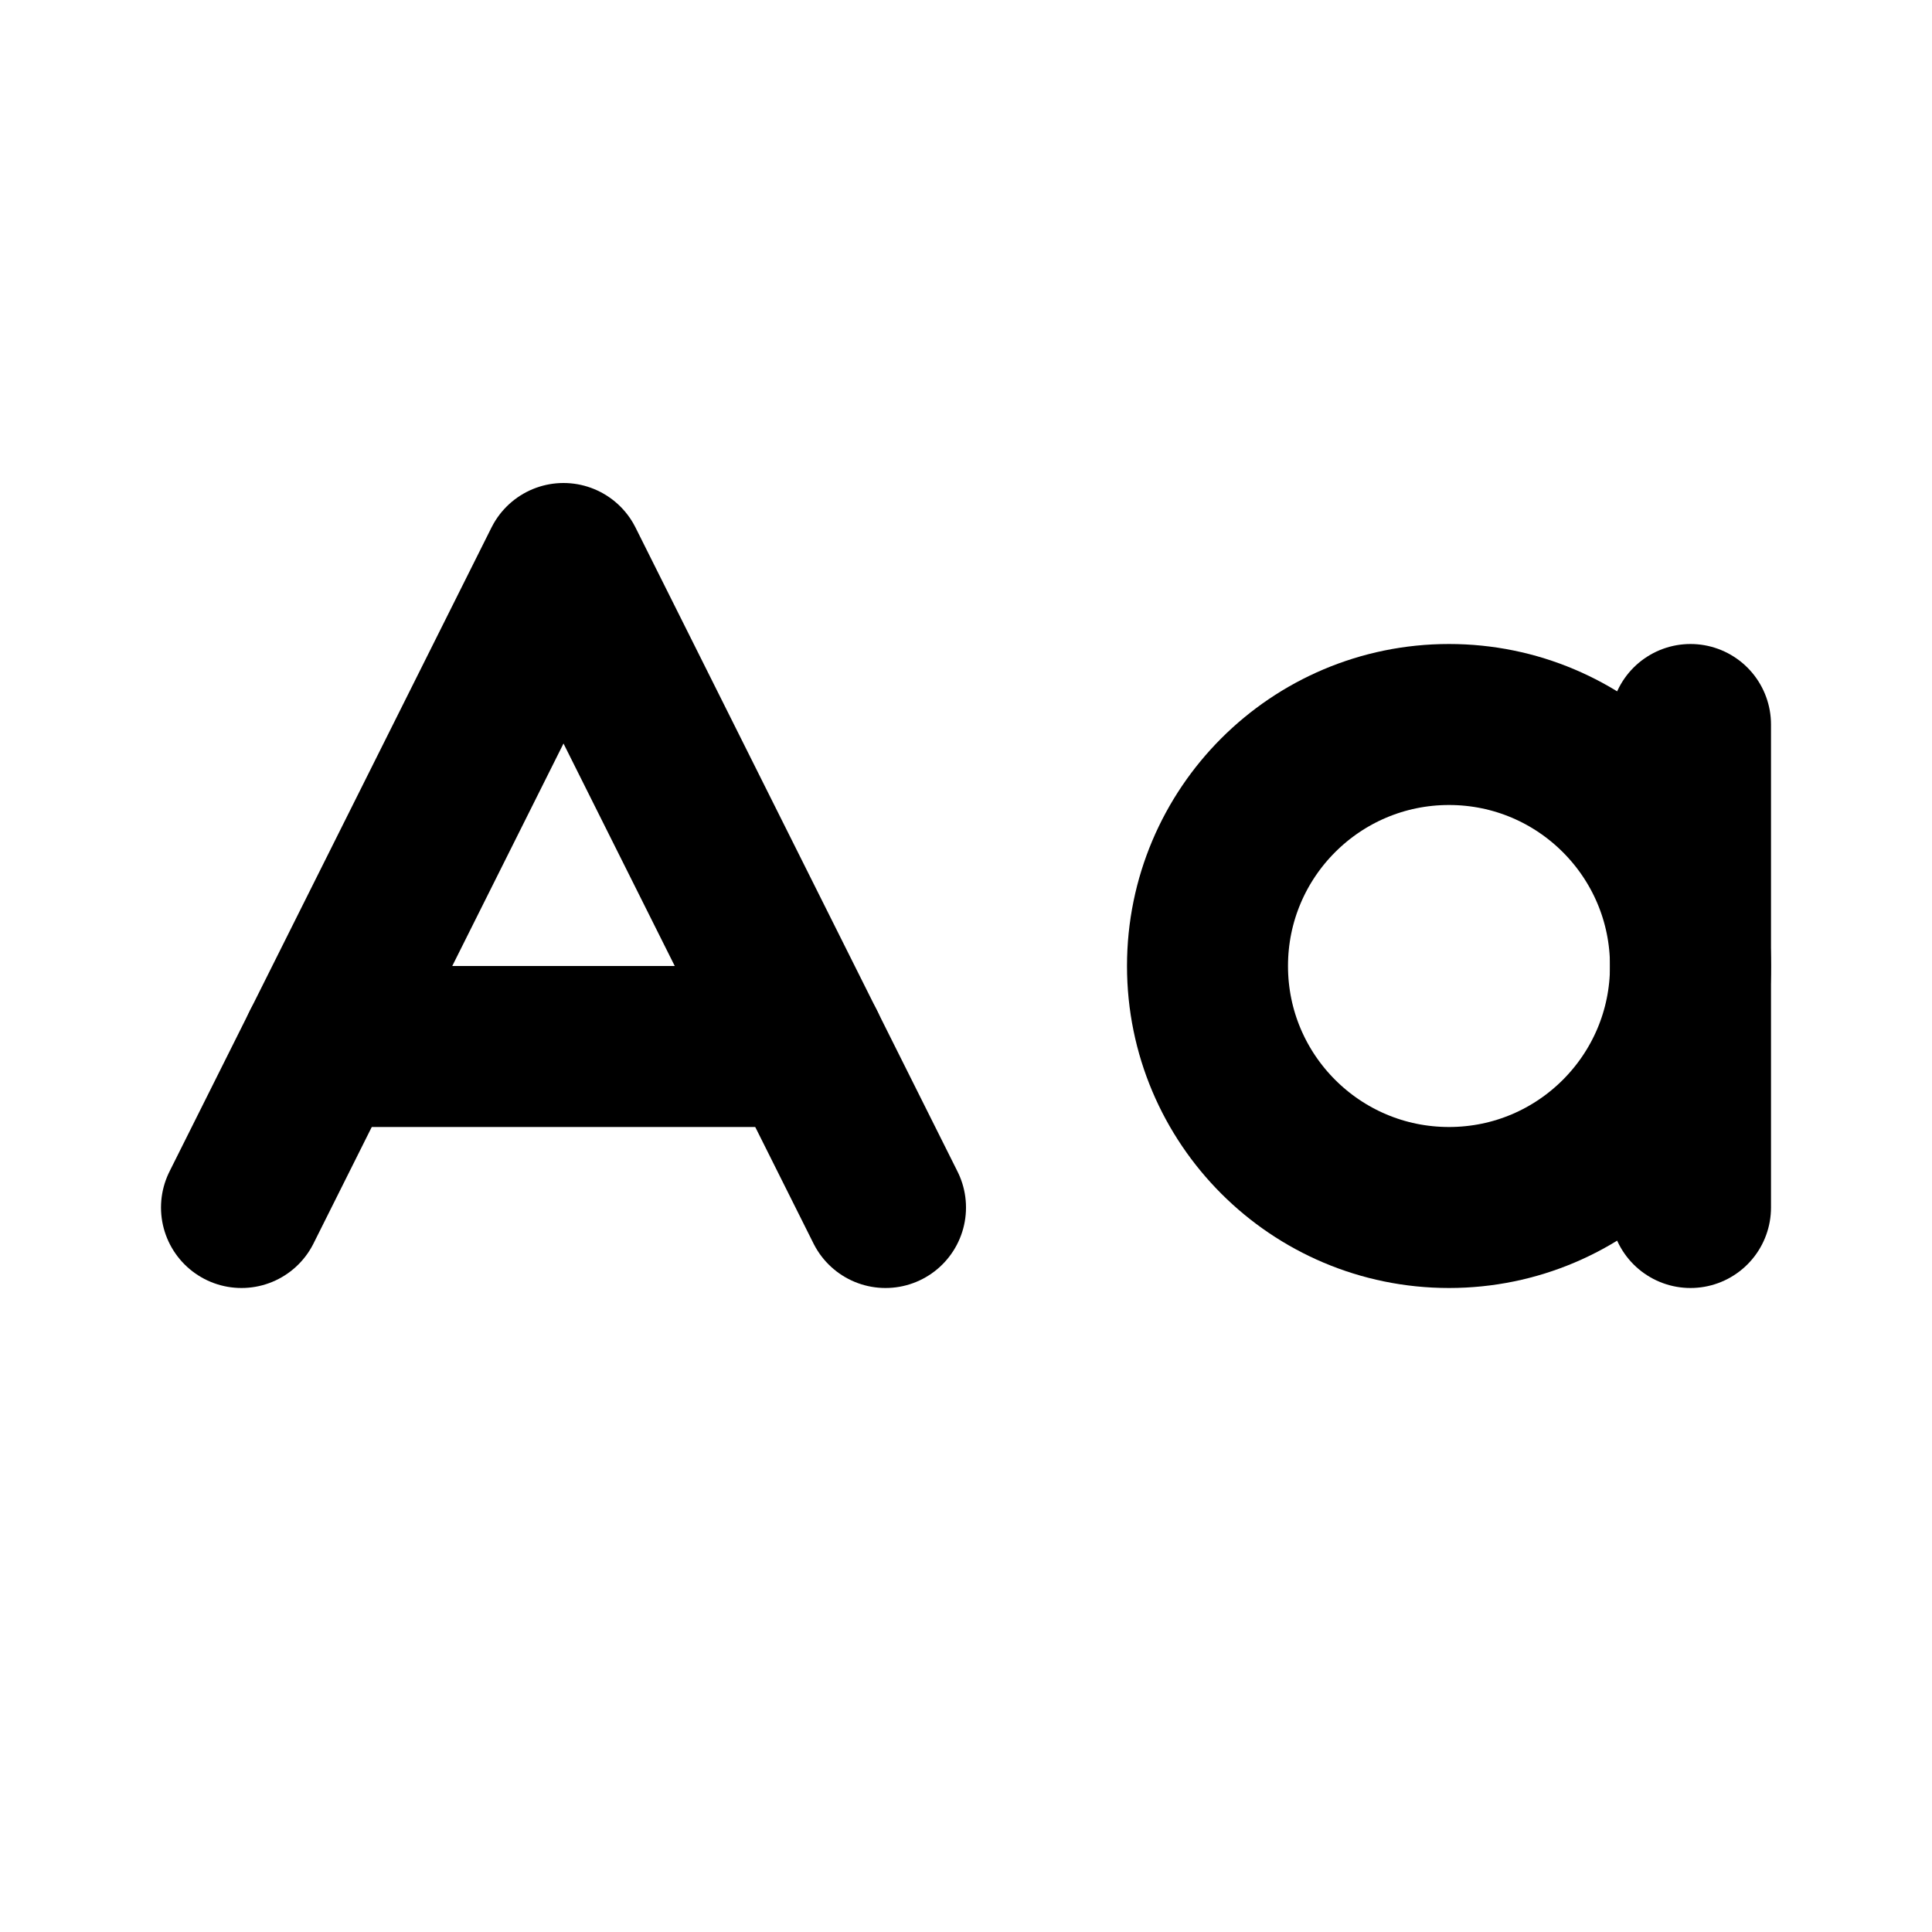
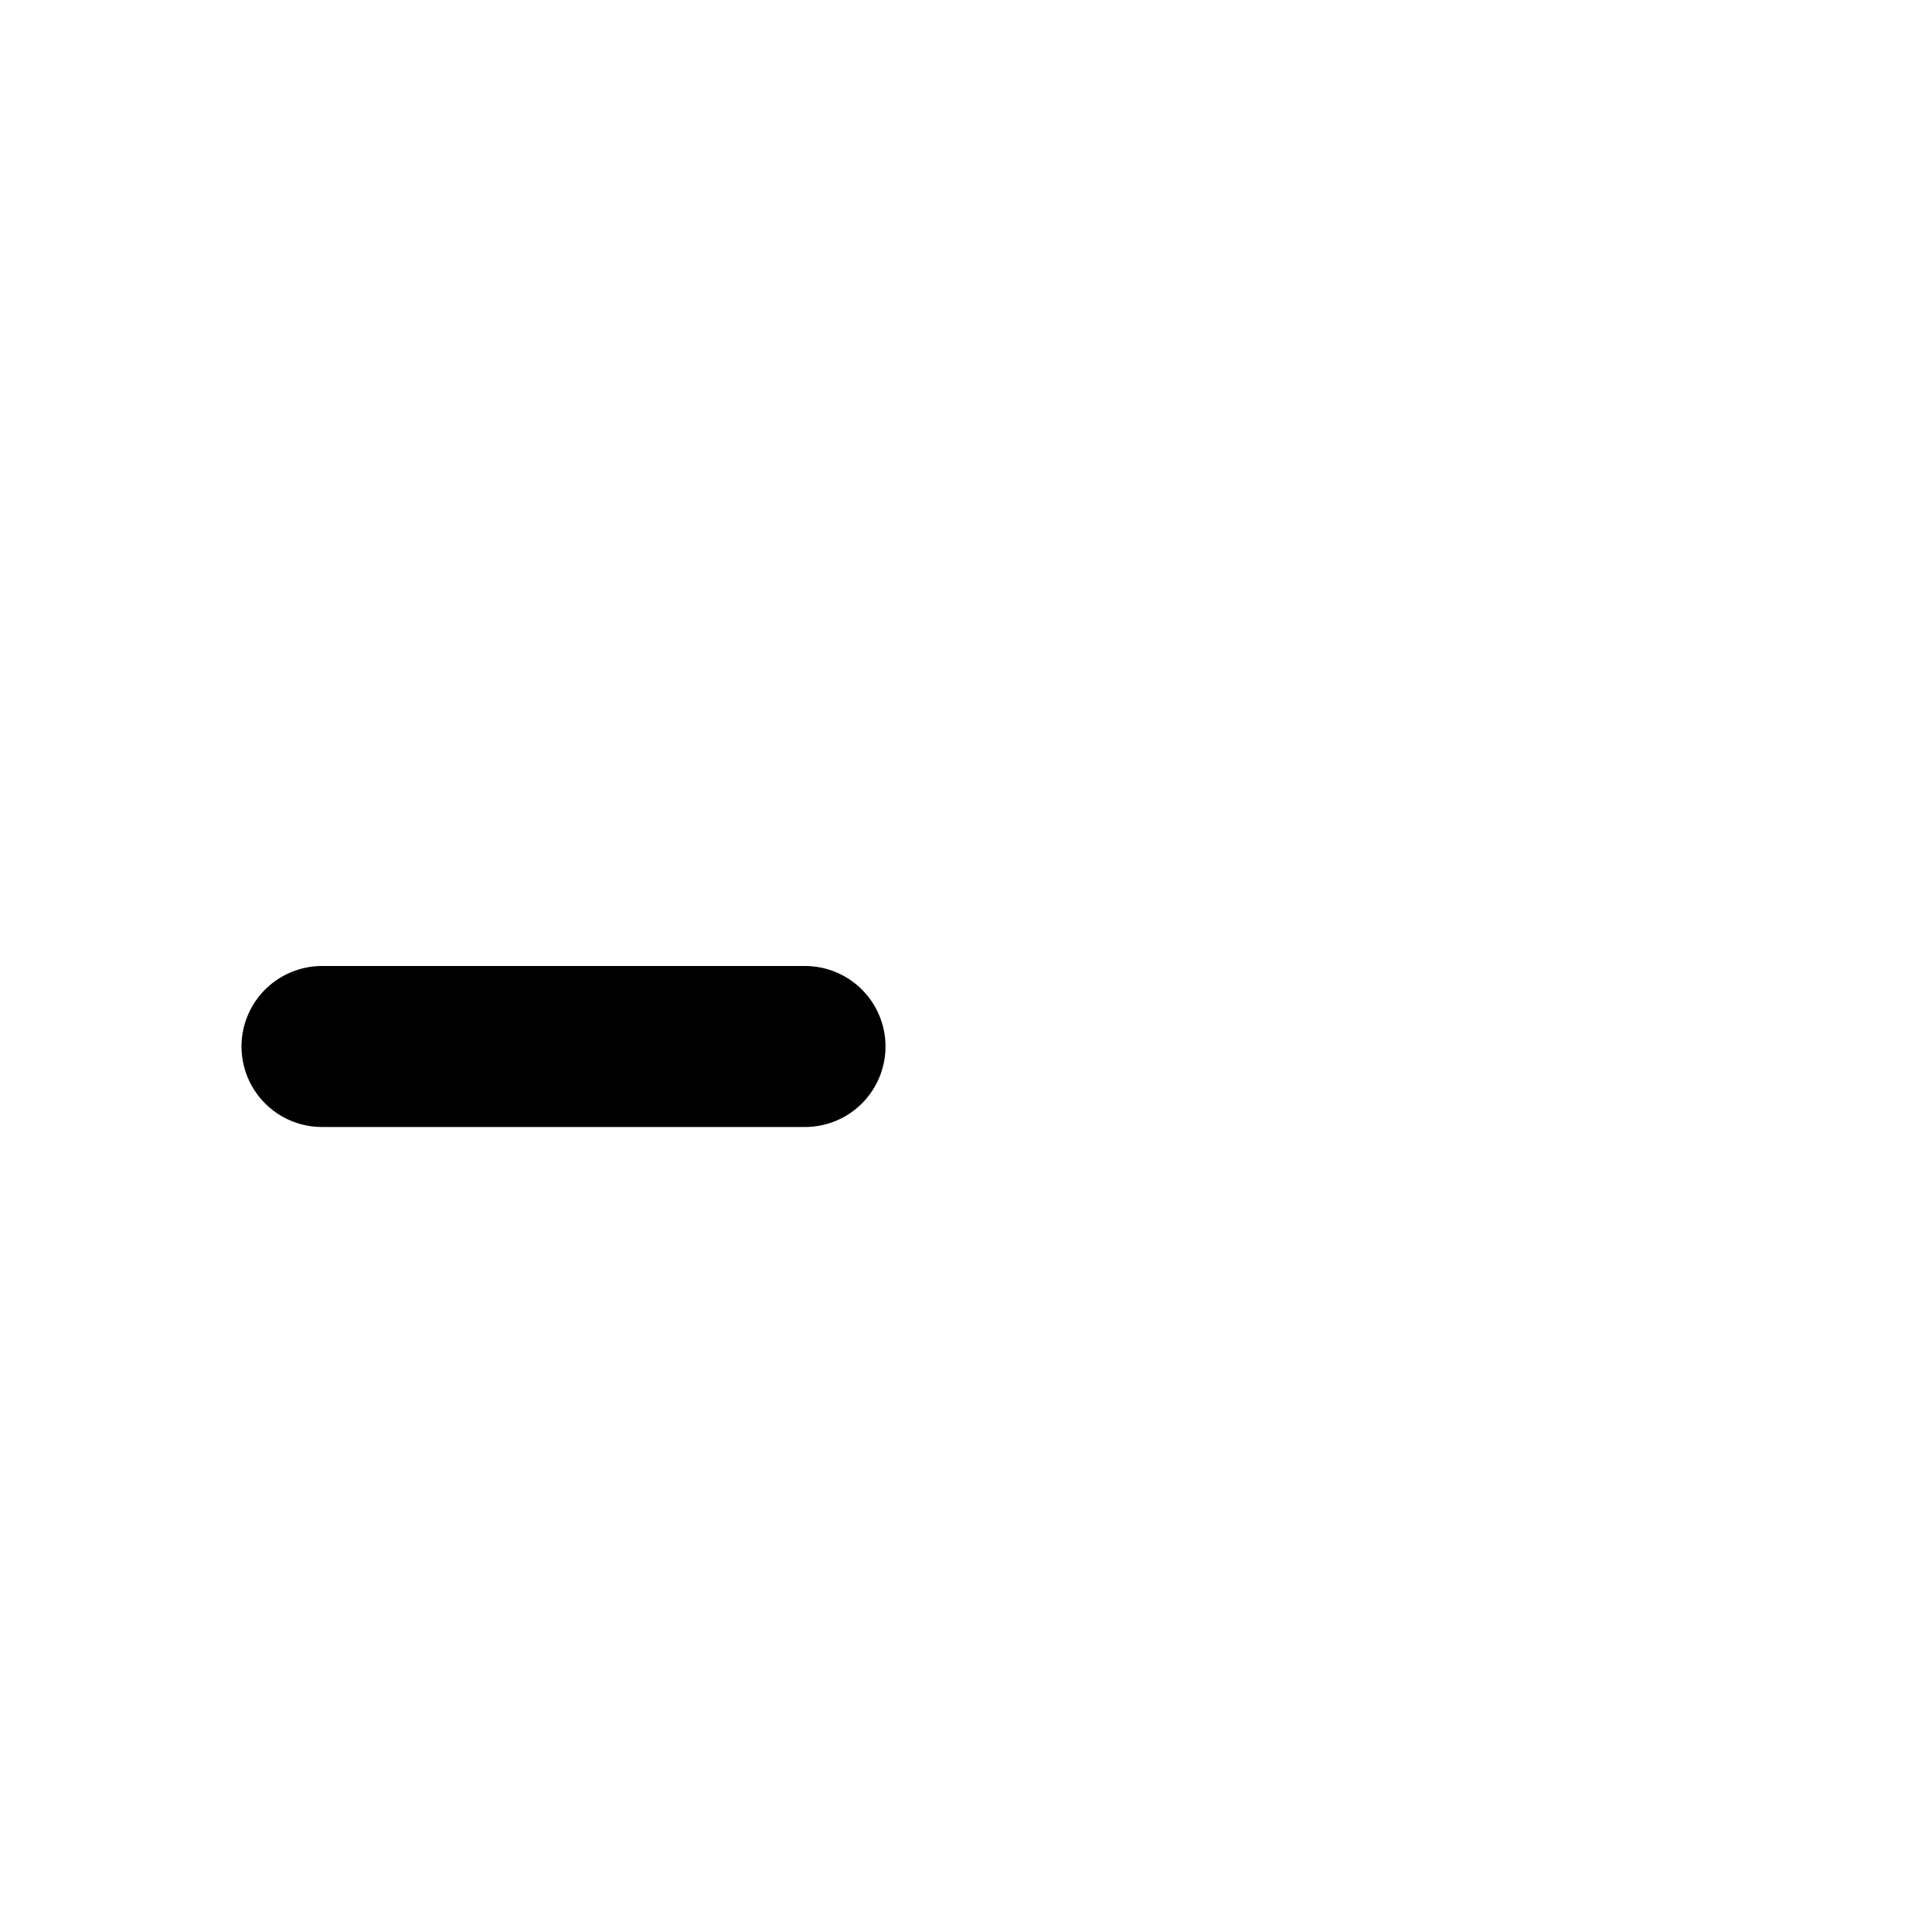
<svg xmlns="http://www.w3.org/2000/svg" viewBox="0 0 24 24" fill="none" stroke="currentColor" stroke-width="2" stroke-linecap="round" stroke-linejoin="round" class="lucide lucide-case-sensitive-icon lucide-case-sensitive">
-   <path d="m3 15 4-8 4 8" />
  <path d="M4 13h6" />
-   <circle cx="18" cy="12" r="3" />
-   <path d="M21 9v6" />
</svg>